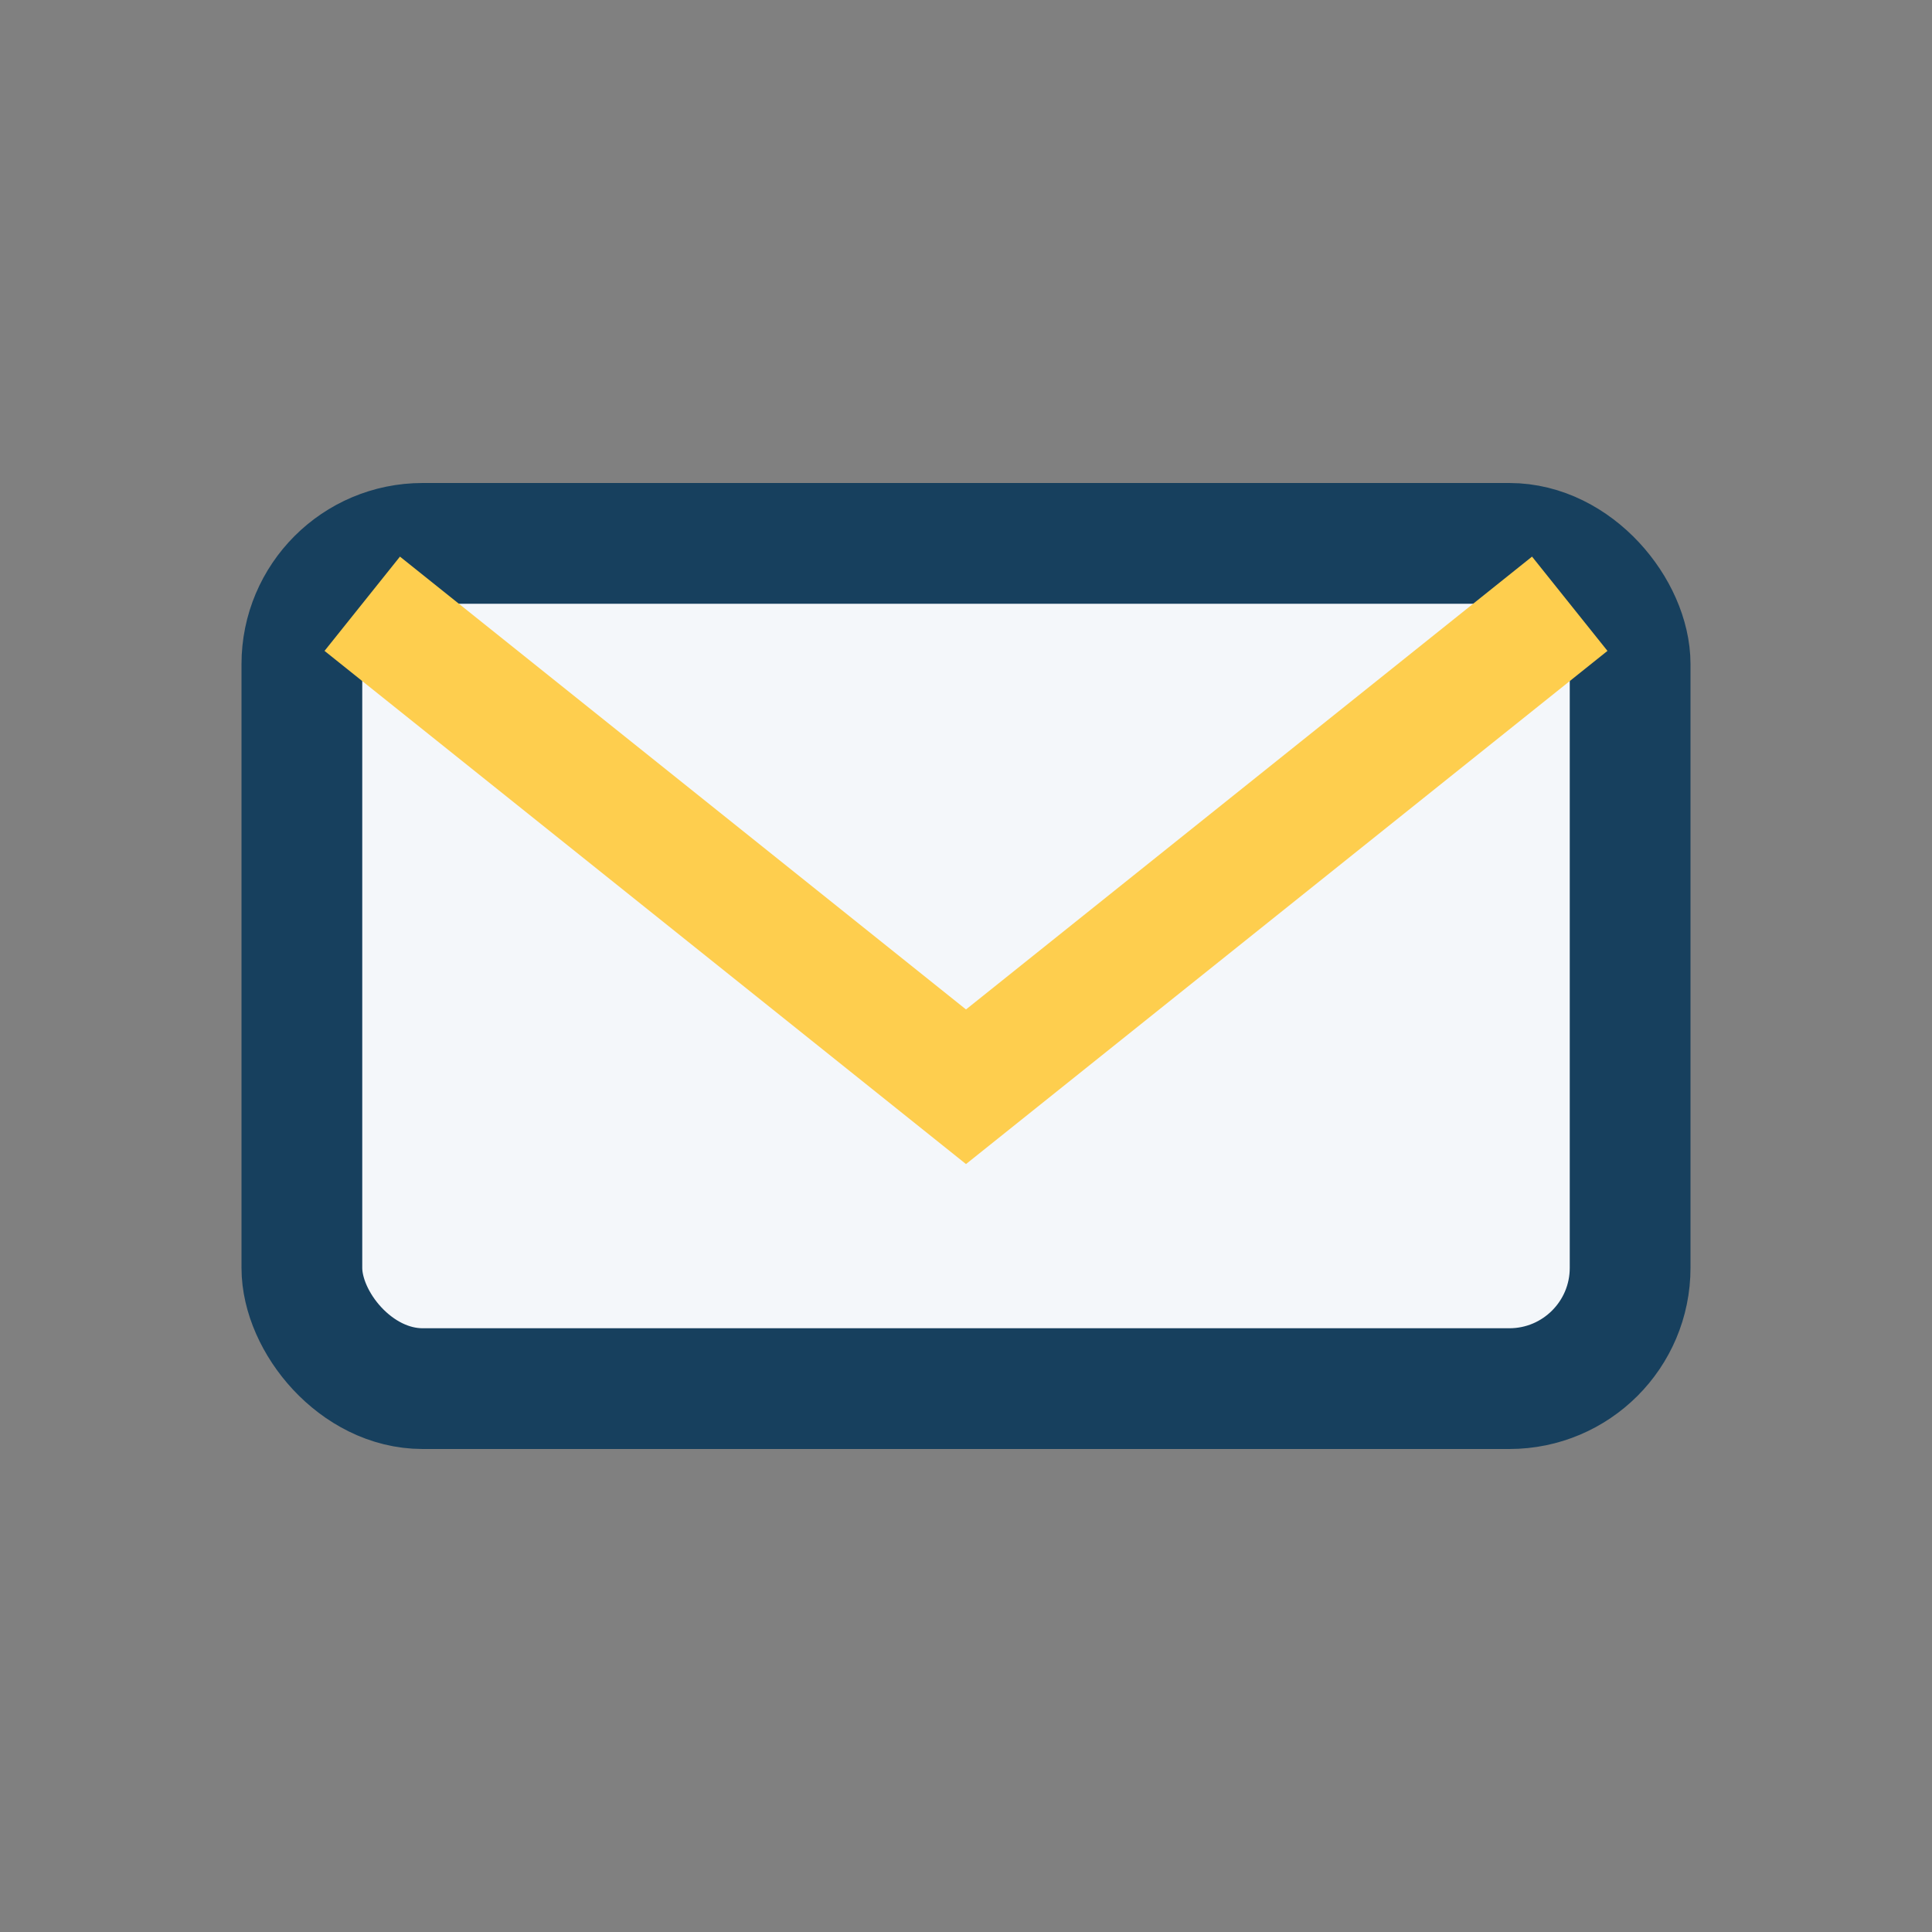
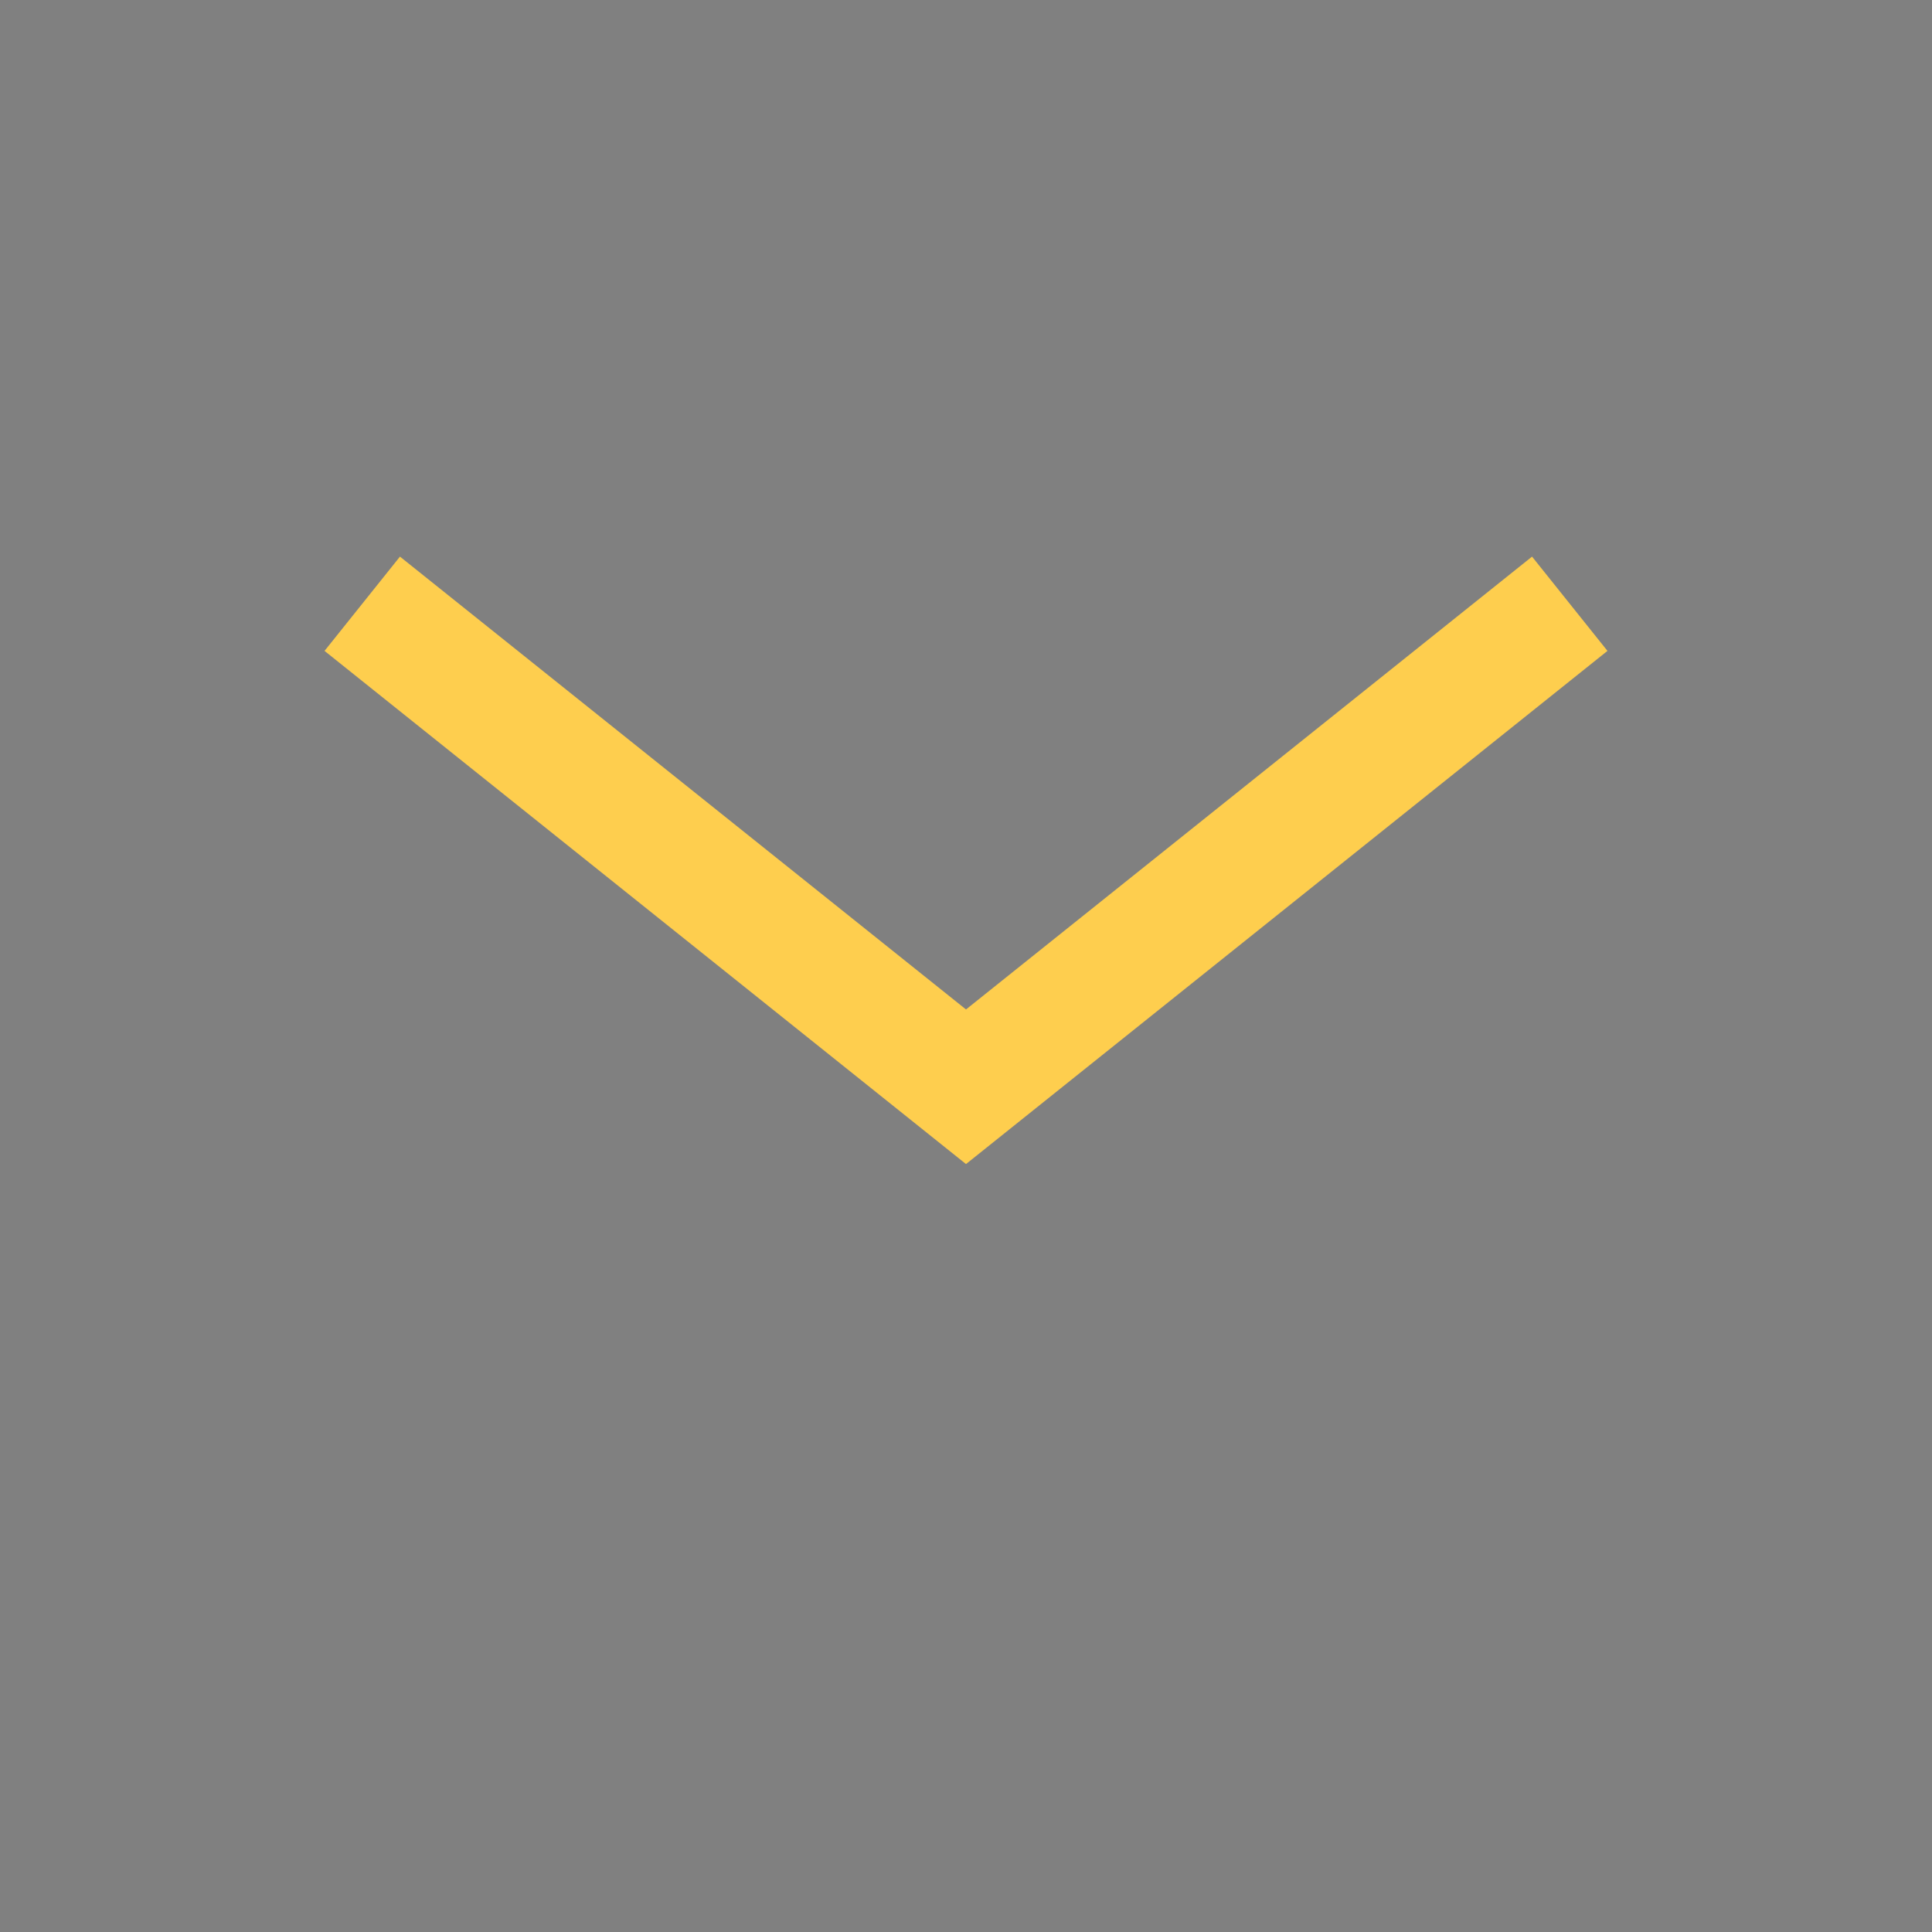
<svg xmlns="http://www.w3.org/2000/svg" width="32" height="32" viewBox="0 0 32 32">
  <rect x="0" y="0" width="32" height="32" fill="#808080" stroke="none" />
-   <rect x="5" y="9" width="22" height="14" rx="2" fill="#F4F7FA" stroke="#17405E" stroke-width="2" />
  <path d="M6 10l10 8 10-8" fill="none" stroke="#FECE4E" stroke-width="2" />
</svg>